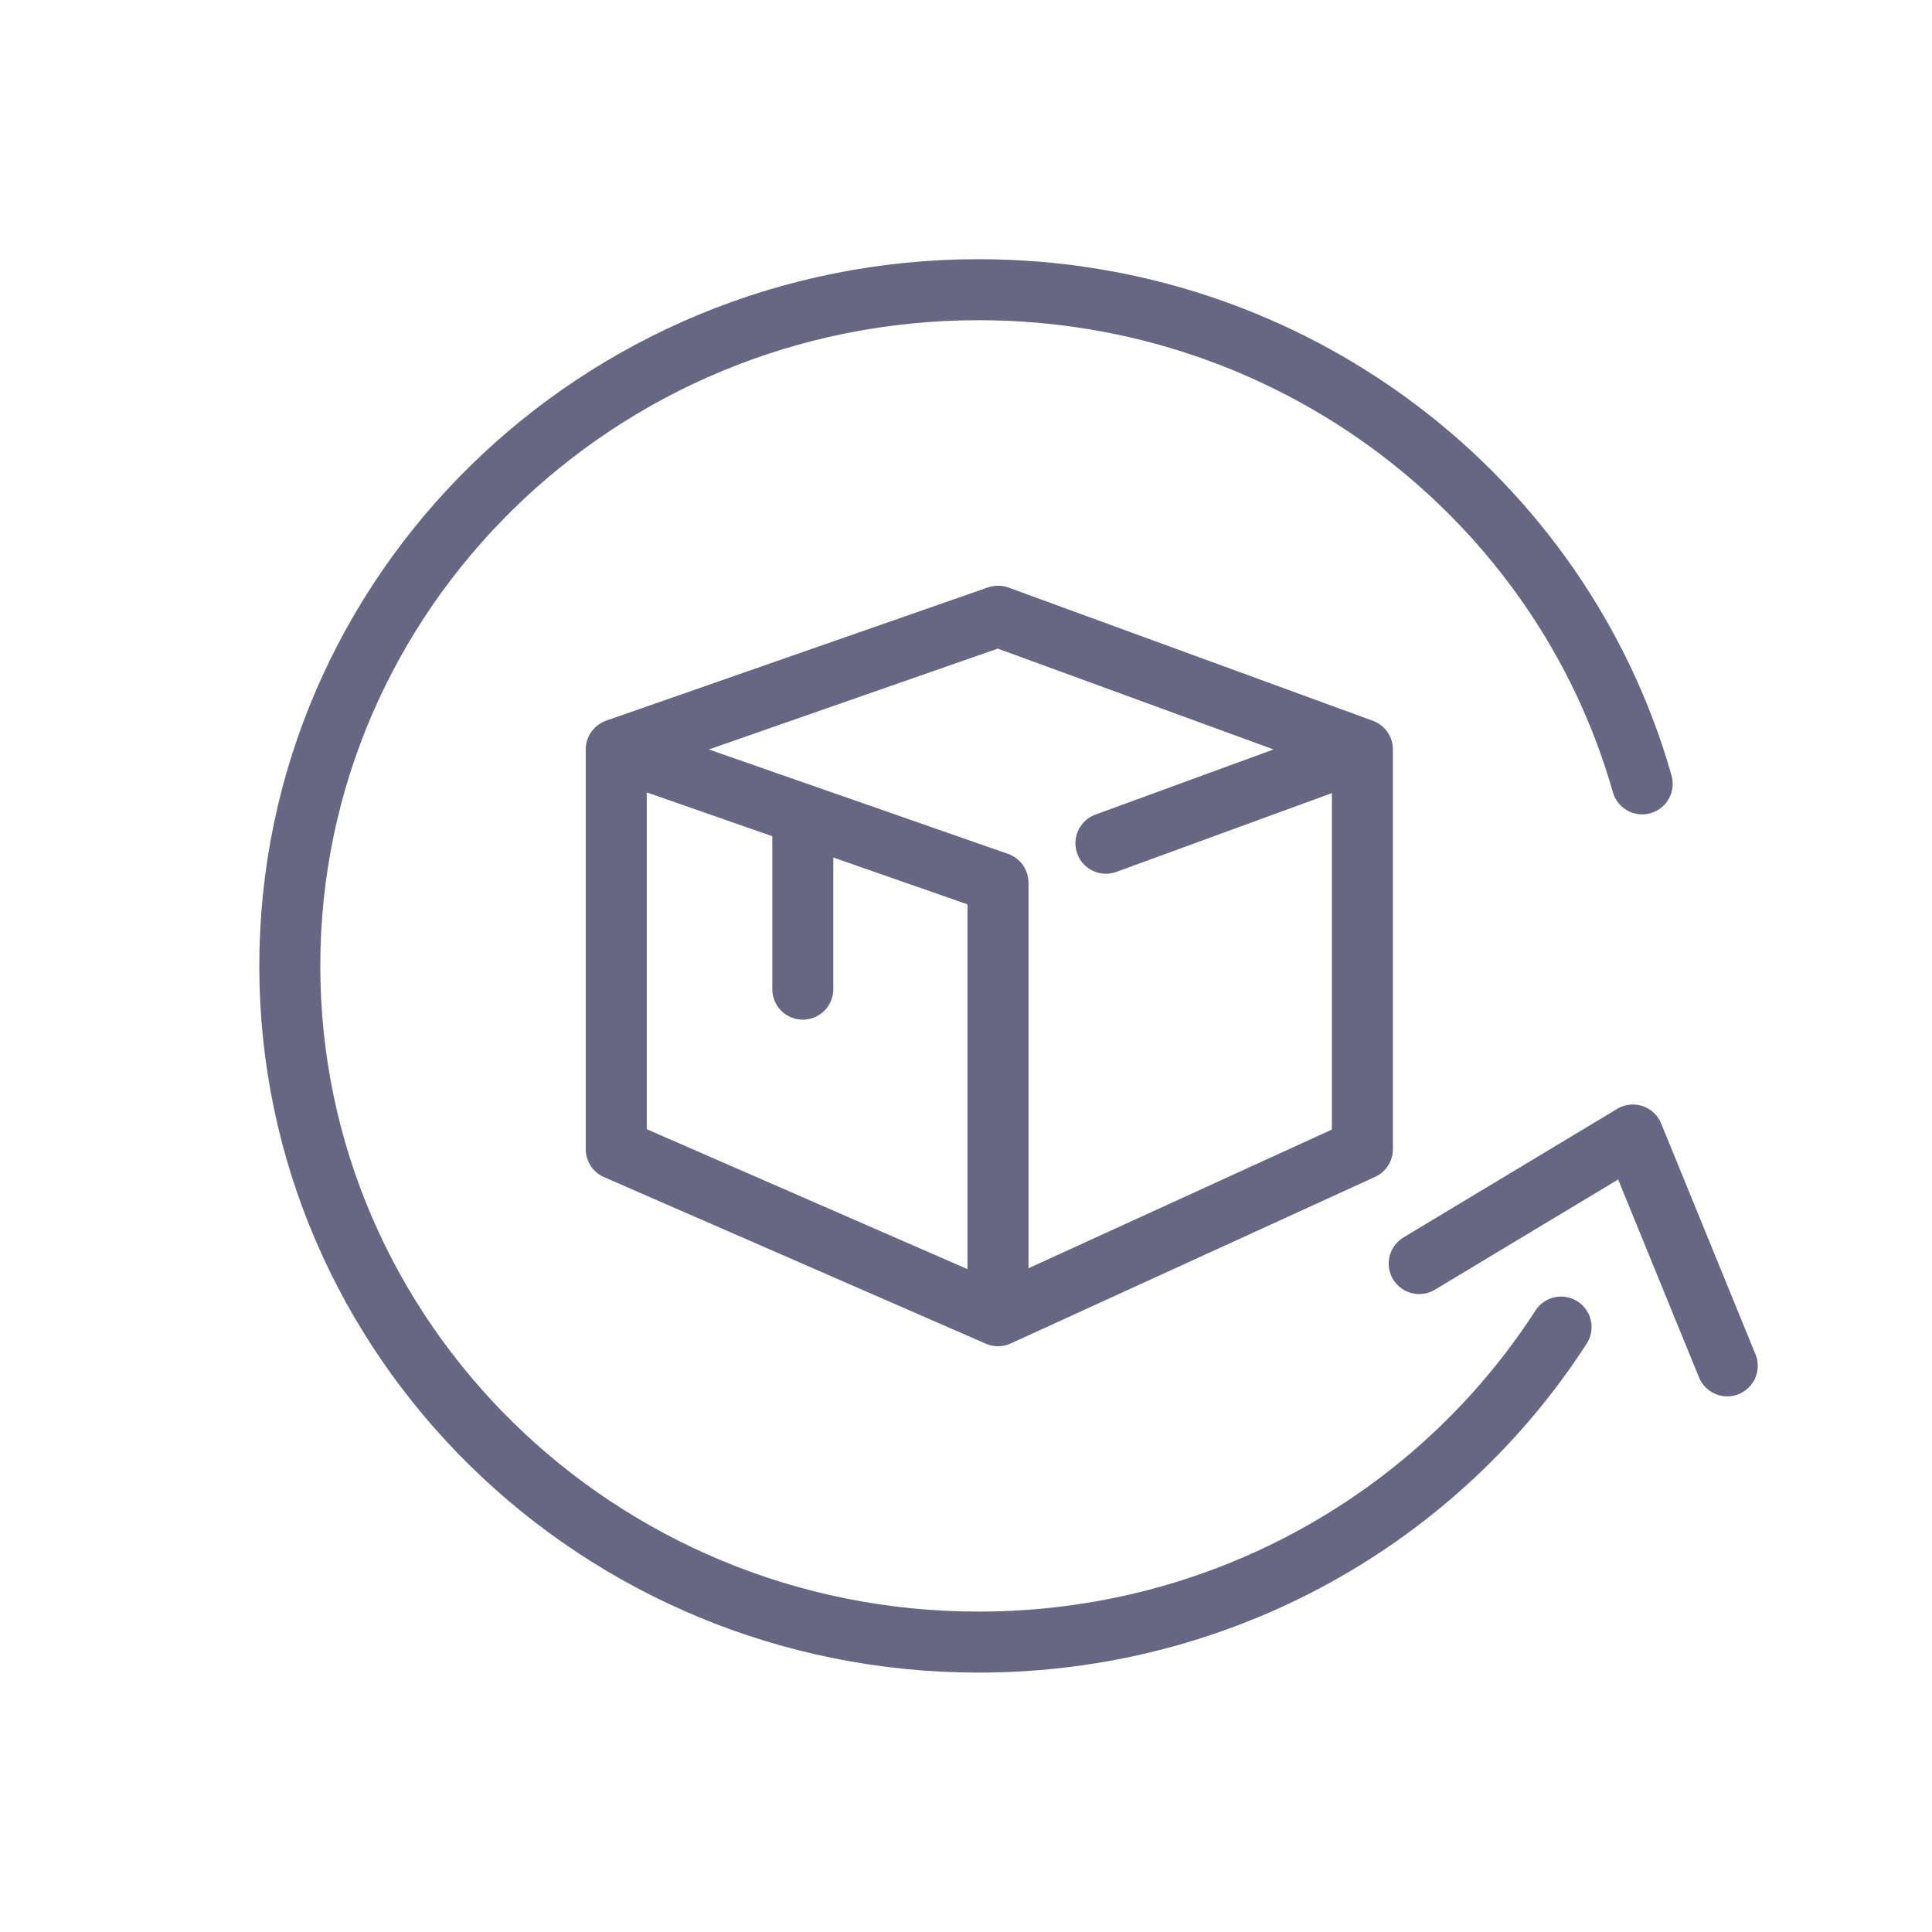
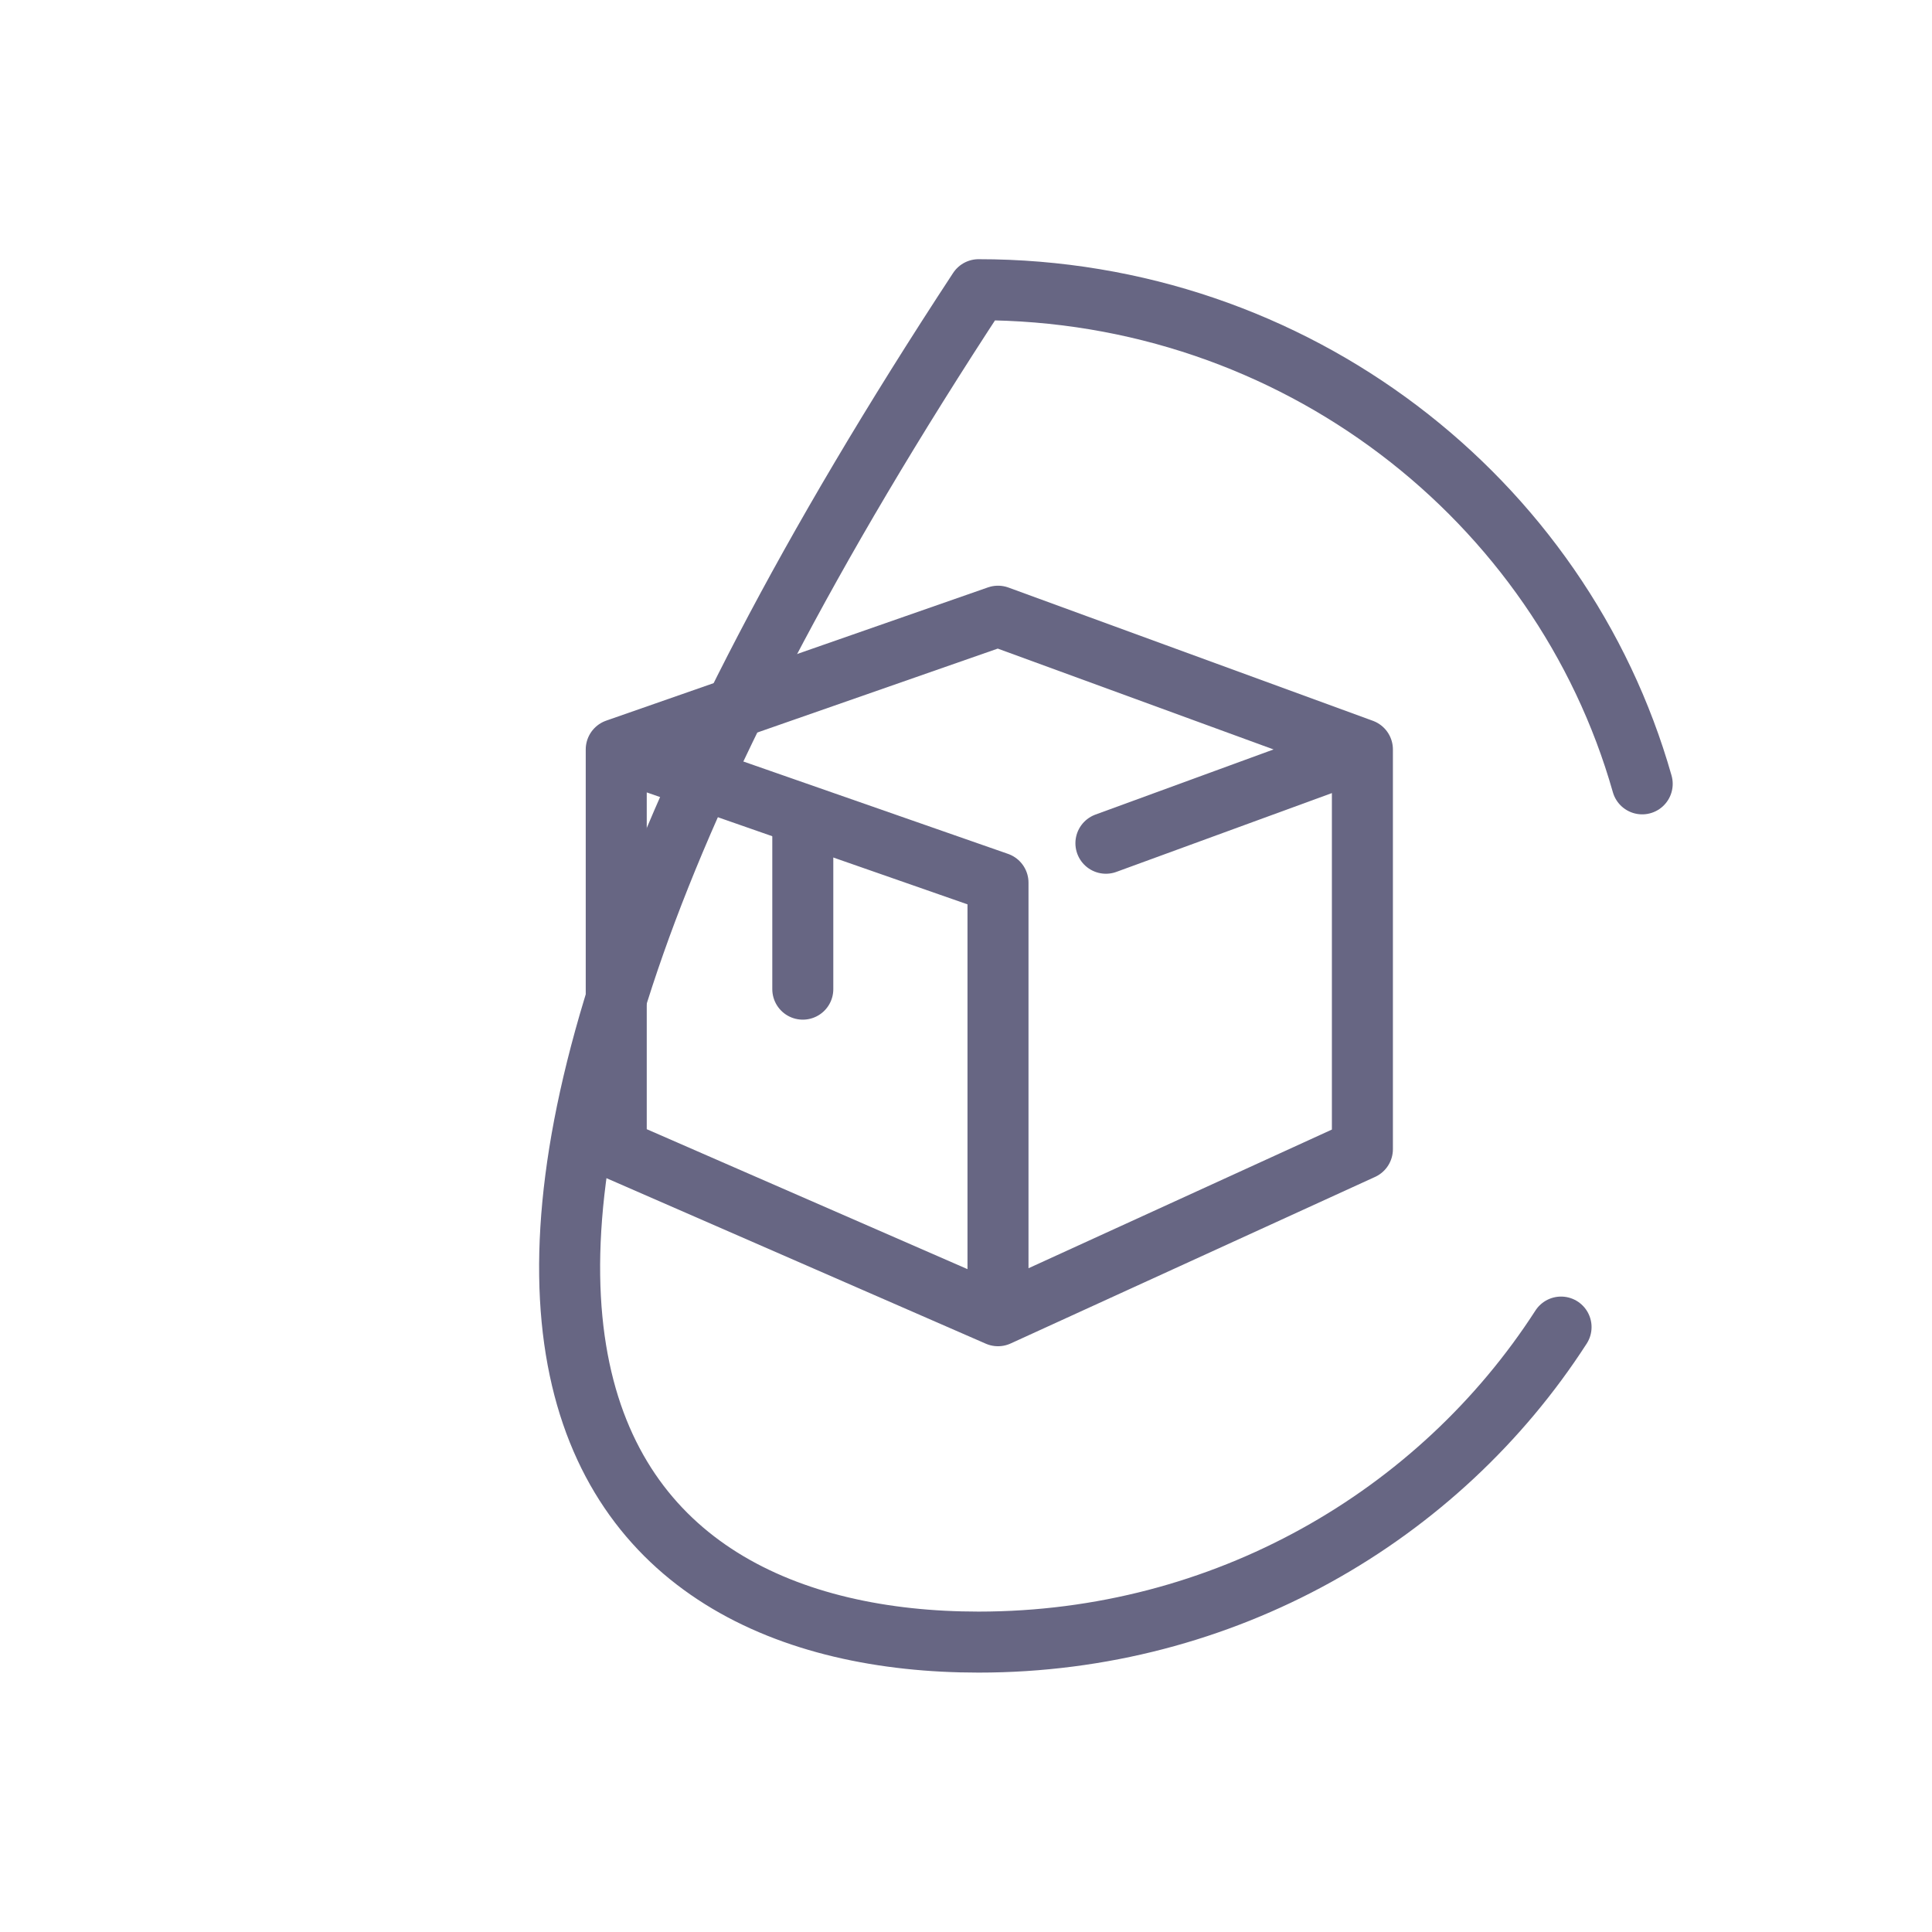
<svg xmlns="http://www.w3.org/2000/svg" width="57" height="57" viewBox="0 0 57 57" fill="none">
-   <path d="M50.959 40.297L48.176 33.486L41.871 37.279" stroke="#676683" stroke-width="1.8" stroke-linecap="round" stroke-linejoin="round" />
-   <path d="M48.45 23.126C46.061 14.716 38.2 8.547 28.872 8.547C17.648 8.547 8.55 17.479 8.55 28.497C8.55 39.515 17.648 48.447 28.872 48.447C36.104 48.447 42.454 44.739 46.056 39.153" stroke="#676683" stroke-width="1.8" stroke-linecap="round" stroke-linejoin="round" />
+   <path d="M48.45 23.126C46.061 14.716 38.2 8.547 28.872 8.547C8.55 39.515 17.648 48.447 28.872 48.447C36.104 48.447 42.454 44.739 46.056 39.153" stroke="#676683" stroke-width="1.8" stroke-linecap="round" stroke-linejoin="round" />
  <path d="M18.181 22.111L29.444 26.042V38.818M18.181 22.111V33.904L29.444 38.818M18.181 22.111L29.444 18.18L40.195 22.111M29.444 38.818L40.195 33.904V22.111M40.195 22.111L32.628 24.878" stroke="#676683" stroke-width="1.8" stroke-linecap="round" stroke-linejoin="round" />
  <path d="M23.685 24.367V29.183" stroke="#676683" stroke-width="1.8" stroke-linecap="round" stroke-linejoin="round" />
</svg>